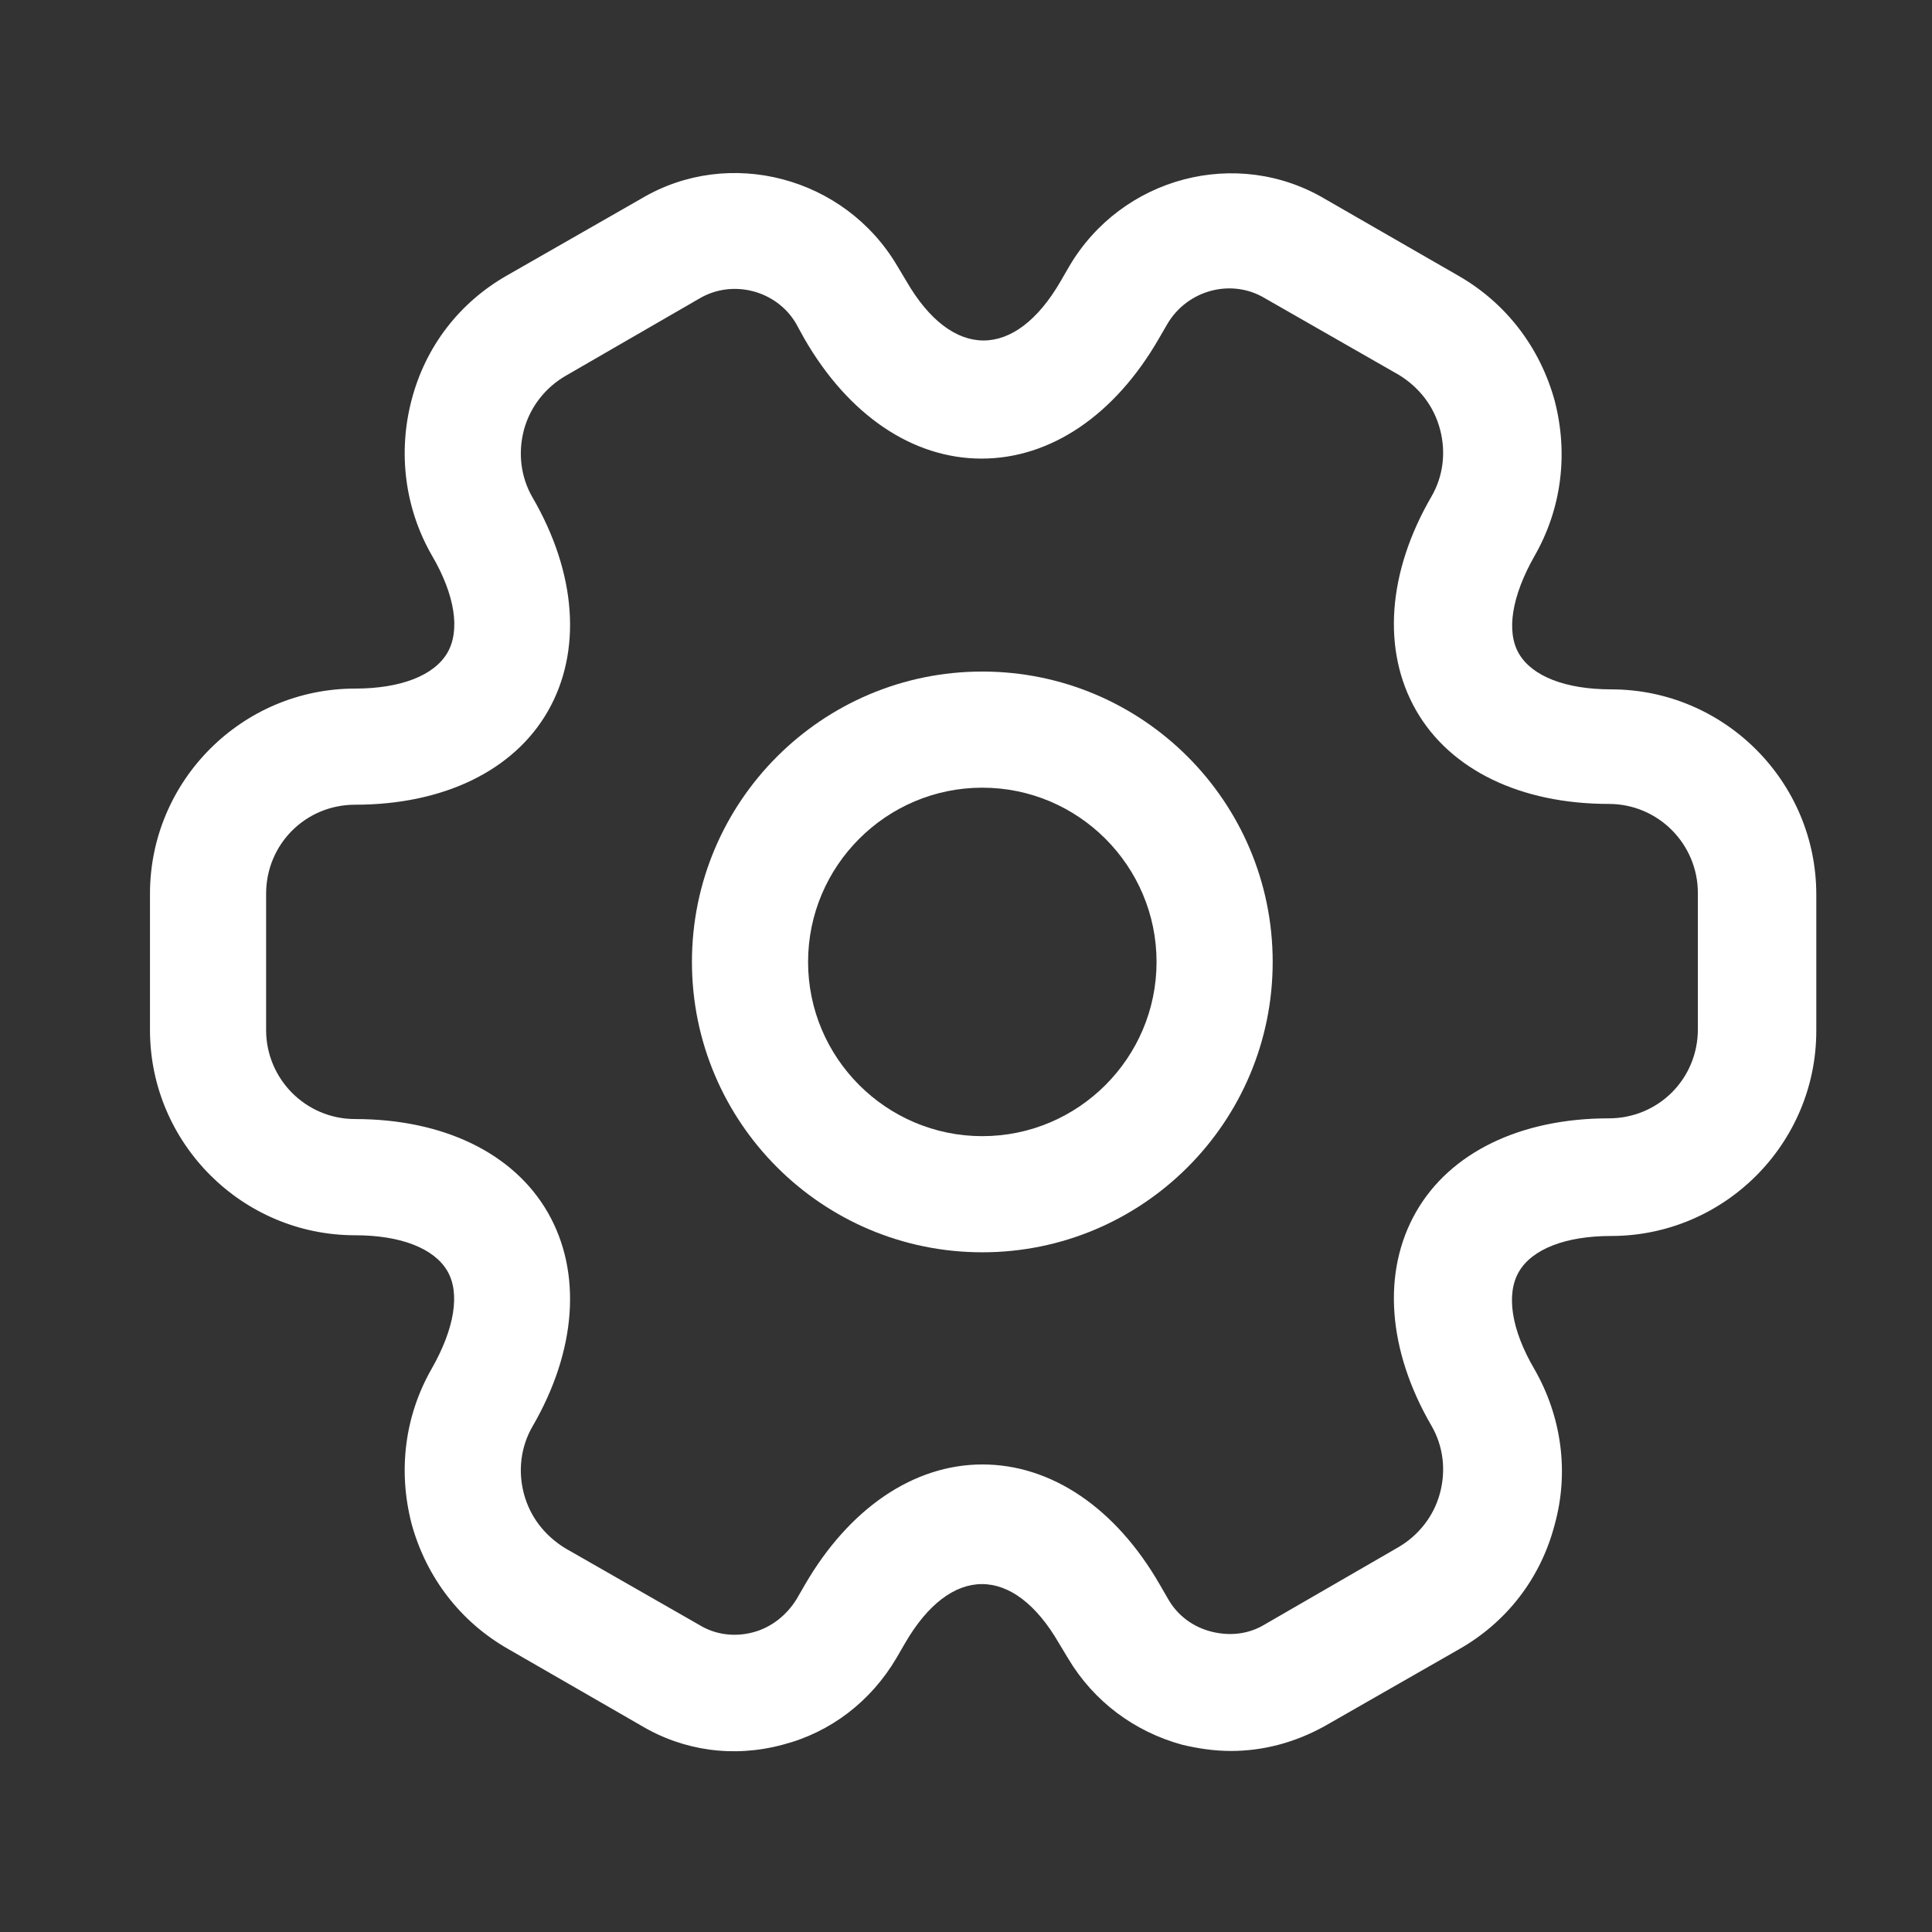
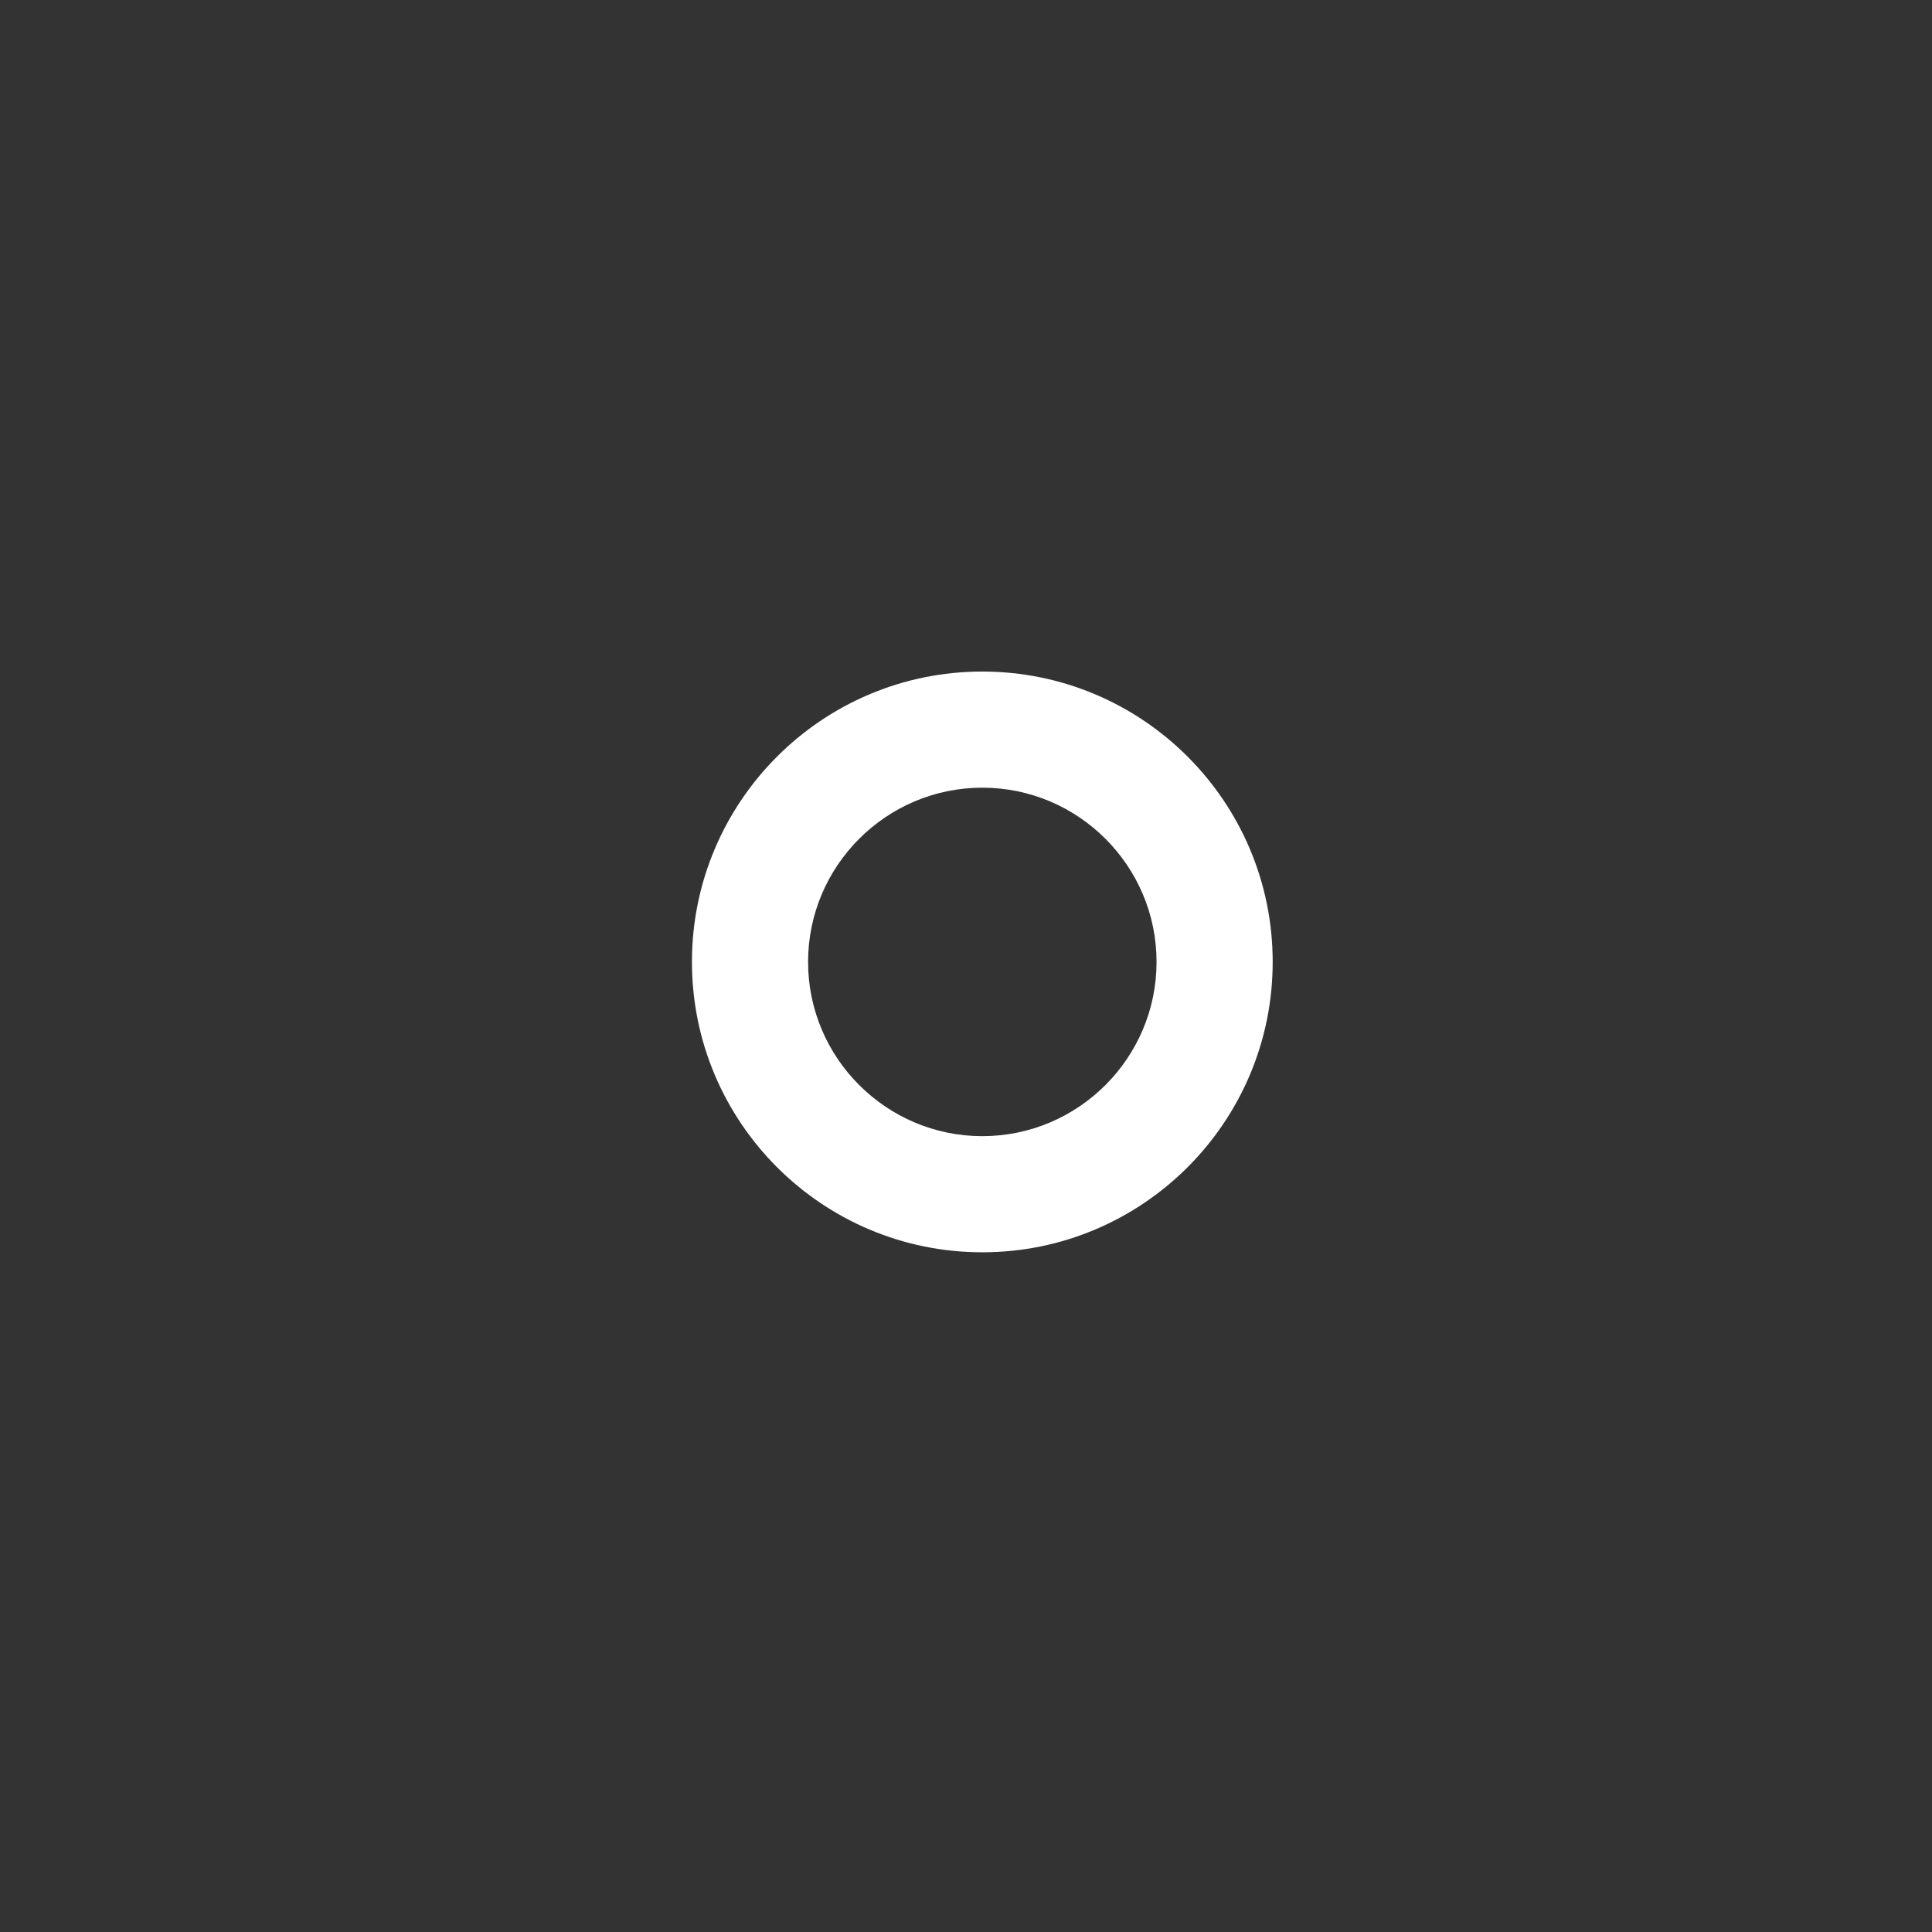
<svg xmlns="http://www.w3.org/2000/svg" width="27" height="27" viewBox="0 0 27 27" fill="none">
  <rect x="0" y="0" width="27" height="27" fill="#333333" stroke="none" />
  <path d="M13.728 17.501C11.488 17.501 9.67 15.683 9.67 13.443C9.67 11.203 11.488 9.385 13.728 9.385C15.968 9.385 17.786 11.203 17.786 13.443C17.786 15.683 15.968 17.501 13.728 17.501ZM13.728 11.008C12.386 11.008 11.293 12.101 11.293 13.443C11.293 14.785 12.386 15.878 13.728 15.878C15.07 15.878 16.163 14.785 16.163 13.443C16.163 12.101 15.07 11.008 13.728 11.008Z" fill="white" />
-   <path d="M17.202 24.47C16.975 24.47 16.748 24.437 16.521 24.383C15.85 24.199 15.287 23.777 14.93 23.182L14.8 22.966C14.162 21.862 13.285 21.862 12.647 22.966L12.528 23.171C12.171 23.777 11.608 24.21 10.937 24.383C10.255 24.567 9.552 24.47 8.956 24.113L7.095 23.041C6.435 22.663 5.959 22.046 5.753 21.299C5.559 20.552 5.656 19.784 6.035 19.124C6.349 18.572 6.435 18.074 6.251 17.761C6.067 17.447 5.602 17.263 4.963 17.263C3.383 17.263 2.096 15.975 2.096 14.395V12.49C2.096 10.911 3.383 9.623 4.963 9.623C5.602 9.623 6.067 9.439 6.251 9.125C6.435 8.811 6.359 8.313 6.035 7.761C5.656 7.101 5.559 6.322 5.753 5.586C5.948 4.84 6.424 4.223 7.095 3.844L8.967 2.773C10.19 2.048 11.803 2.47 12.538 3.714L12.668 3.931C13.307 5.034 14.183 5.034 14.822 3.931L14.941 3.725C15.677 2.47 17.289 2.048 18.523 2.784L20.384 3.855C21.044 4.234 21.52 4.851 21.726 5.597C21.921 6.344 21.823 7.112 21.444 7.772C21.131 8.324 21.044 8.822 21.228 9.136C21.412 9.45 21.877 9.634 22.516 9.634C24.096 9.634 25.383 10.921 25.383 12.501V14.406C25.383 15.986 24.096 17.273 22.516 17.273C21.877 17.273 21.412 17.457 21.228 17.771C21.044 18.085 21.12 18.583 21.444 19.135C21.823 19.795 21.931 20.574 21.726 21.31C21.531 22.057 21.055 22.673 20.384 23.052L18.512 24.123C18.101 24.351 17.657 24.47 17.202 24.47ZM13.729 20.466C14.692 20.466 15.59 21.072 16.207 22.143L16.326 22.349C16.456 22.576 16.672 22.738 16.932 22.803C17.192 22.868 17.451 22.836 17.668 22.706L19.54 21.624C19.821 21.461 20.038 21.191 20.124 20.866C20.211 20.542 20.168 20.206 20.005 19.925C19.388 18.864 19.313 17.771 19.789 16.938C20.265 16.105 21.25 15.629 22.483 15.629C23.176 15.629 23.728 15.077 23.728 14.384V12.48C23.728 11.798 23.176 11.235 22.483 11.235C21.25 11.235 20.265 10.759 19.789 9.926C19.313 9.093 19.388 8 20.005 6.939C20.168 6.658 20.211 6.322 20.124 5.998C20.038 5.673 19.832 5.413 19.551 5.24L17.679 4.169C17.213 3.887 16.596 4.05 16.315 4.526L16.196 4.731C15.579 5.803 14.681 6.409 13.718 6.409C12.755 6.409 11.857 5.803 11.24 4.731L11.121 4.515C10.85 4.061 10.244 3.898 9.779 4.169L7.907 5.251C7.625 5.413 7.409 5.684 7.322 6.008C7.236 6.333 7.279 6.669 7.441 6.95C8.058 8.01 8.134 9.103 7.658 9.937C7.182 10.77 6.197 11.246 4.963 11.246C4.271 11.246 3.719 11.798 3.719 12.49V14.395C3.719 15.077 4.271 15.639 4.963 15.639C6.197 15.639 7.182 16.116 7.658 16.949C8.134 17.782 8.058 18.875 7.441 19.936C7.279 20.217 7.236 20.552 7.322 20.877C7.409 21.202 7.615 21.461 7.896 21.635L9.768 22.706C9.995 22.847 10.266 22.879 10.515 22.814C10.774 22.749 10.991 22.576 11.132 22.349L11.251 22.143C11.867 21.083 12.766 20.466 13.729 20.466Z" fill="white" />
</svg>